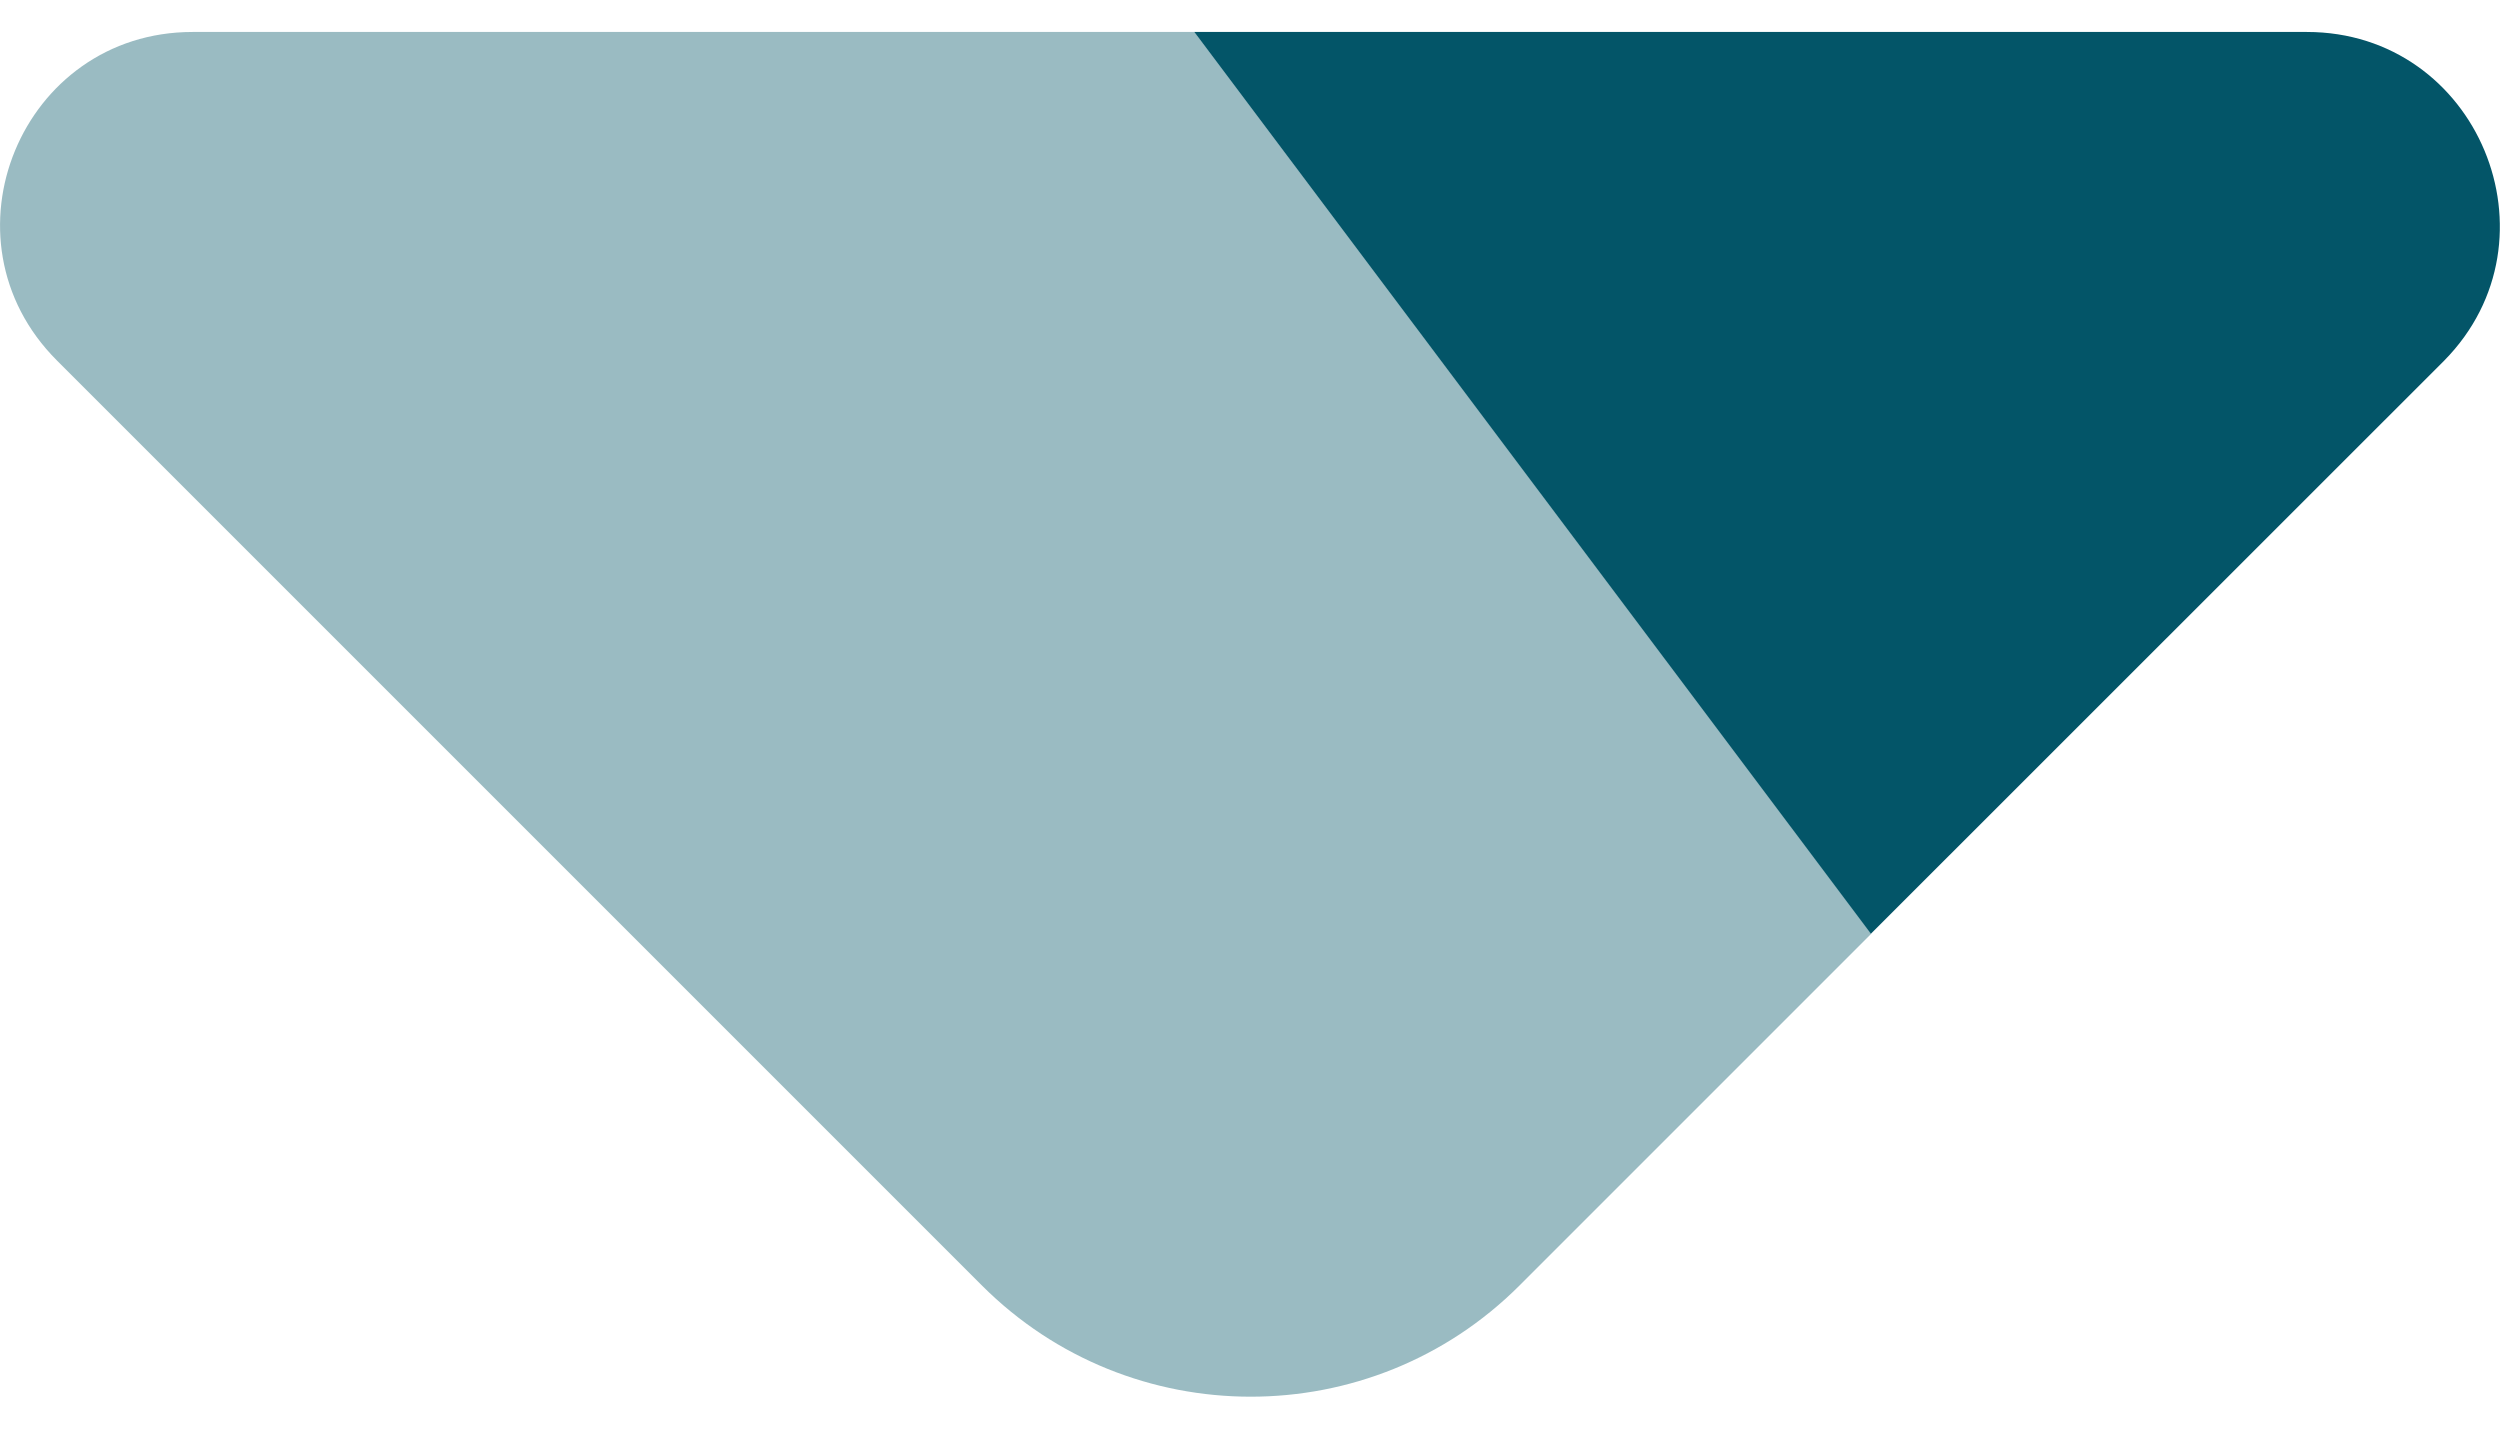
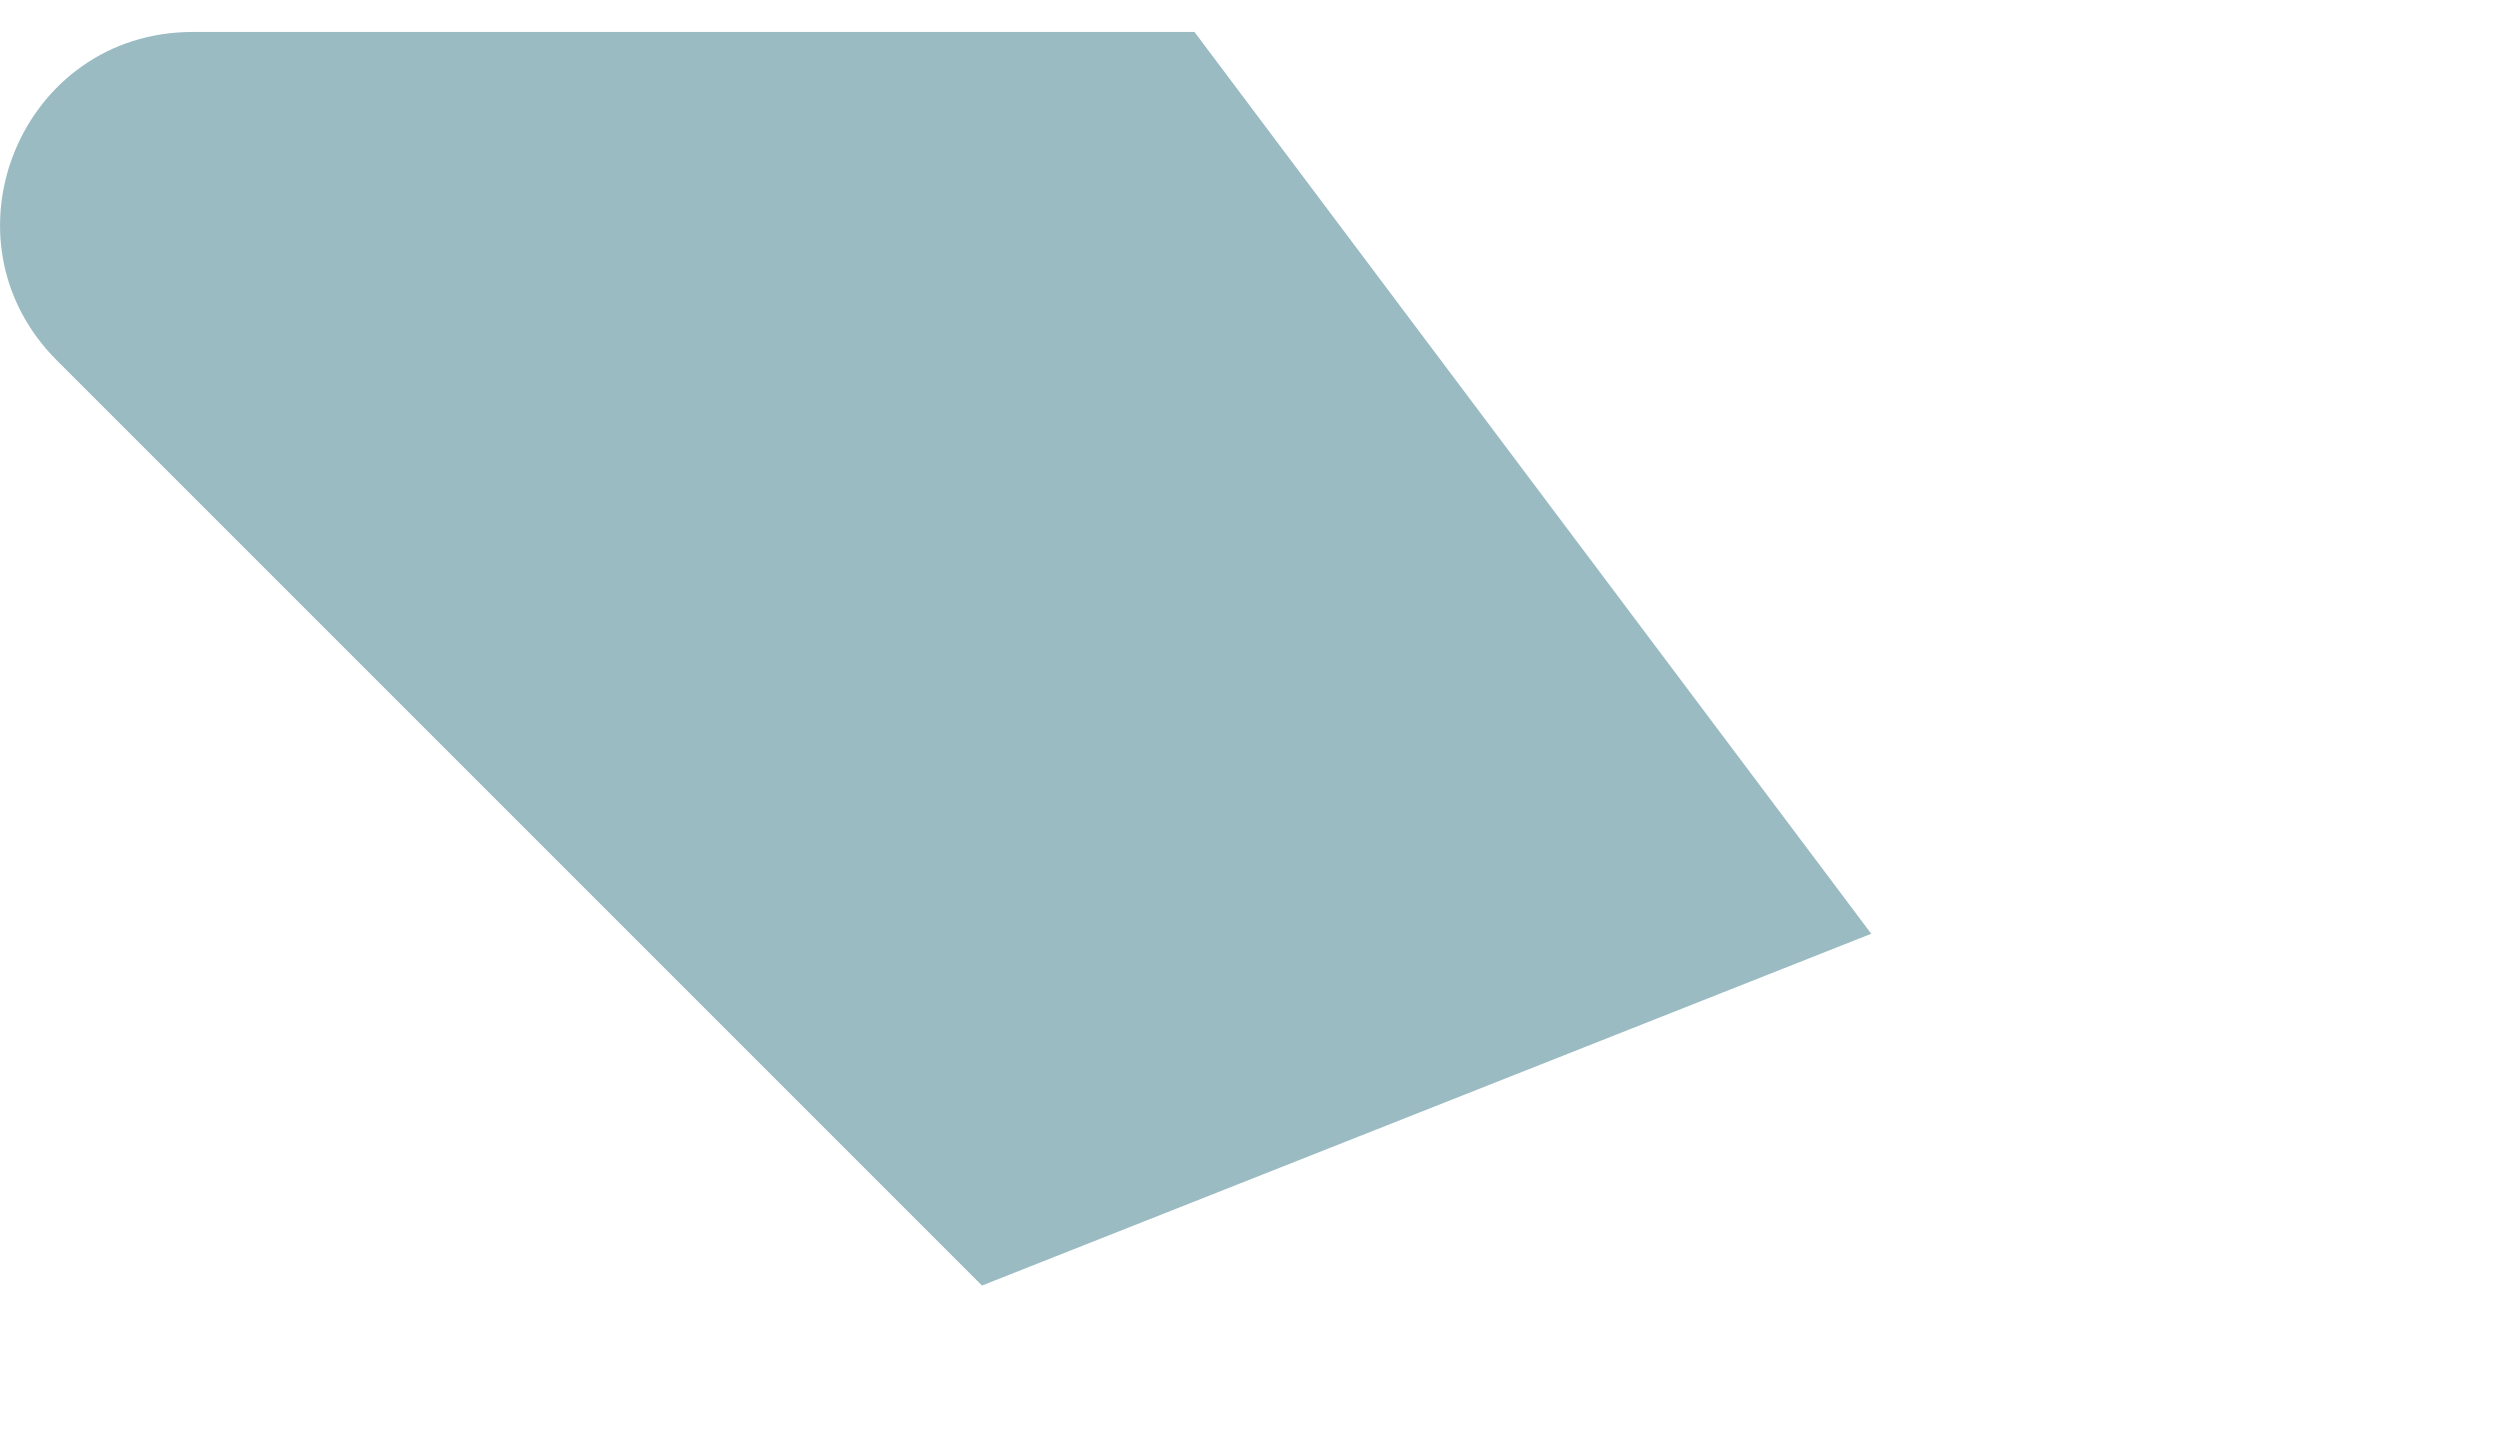
<svg xmlns="http://www.w3.org/2000/svg" width="14" height="8" viewBox="0 0 14 8" fill="none">
-   <path opacity="0.4" d="M10.479 5.229L6.689 0.179H1.079C0.119 0.179 -0.361 1.339 0.319 2.019L5.499 7.199C6.329 8.029 7.679 8.029 8.509 7.199L10.479 5.229Z" fill="#035568" />
-   <path d="M12.918 0.179H6.688L10.477 5.229L13.688 2.019C14.357 1.339 13.877 0.179 12.918 0.179Z" fill="#035568" />
+   <path opacity="0.4" d="M10.479 5.229L6.689 0.179H1.079C0.119 0.179 -0.361 1.339 0.319 2.019L5.499 7.199L10.479 5.229Z" fill="#035568" />
</svg>